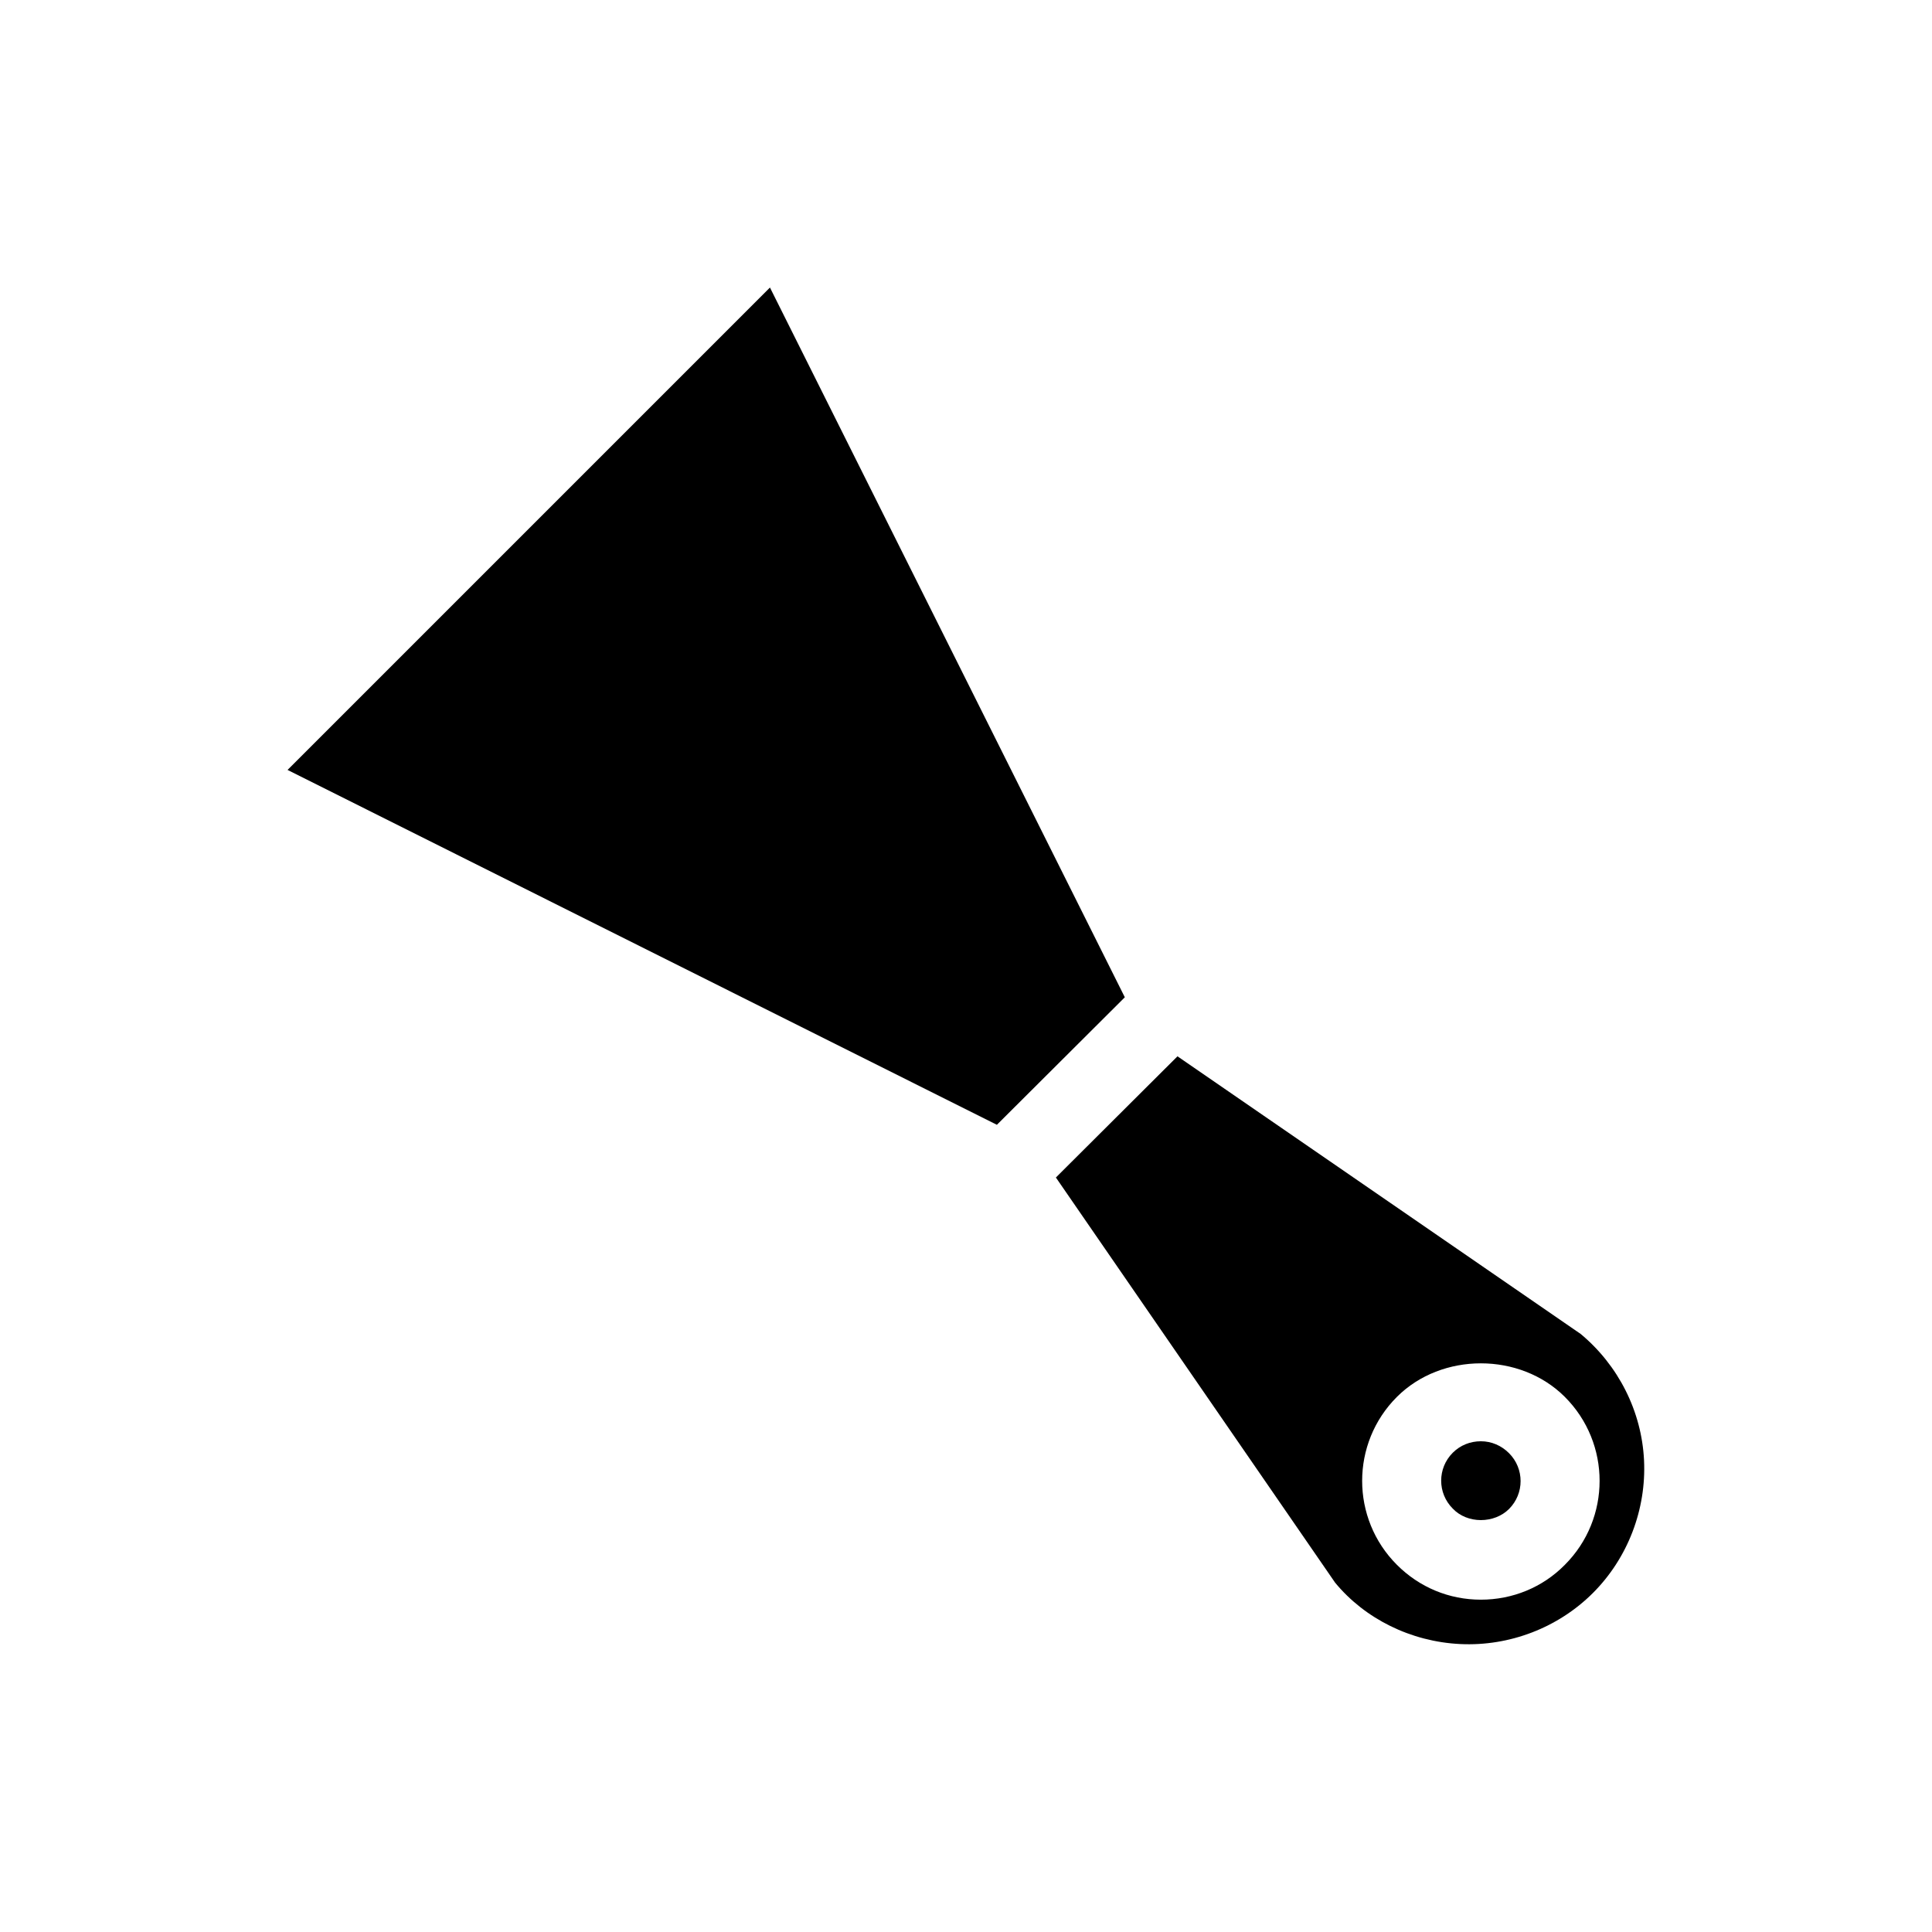
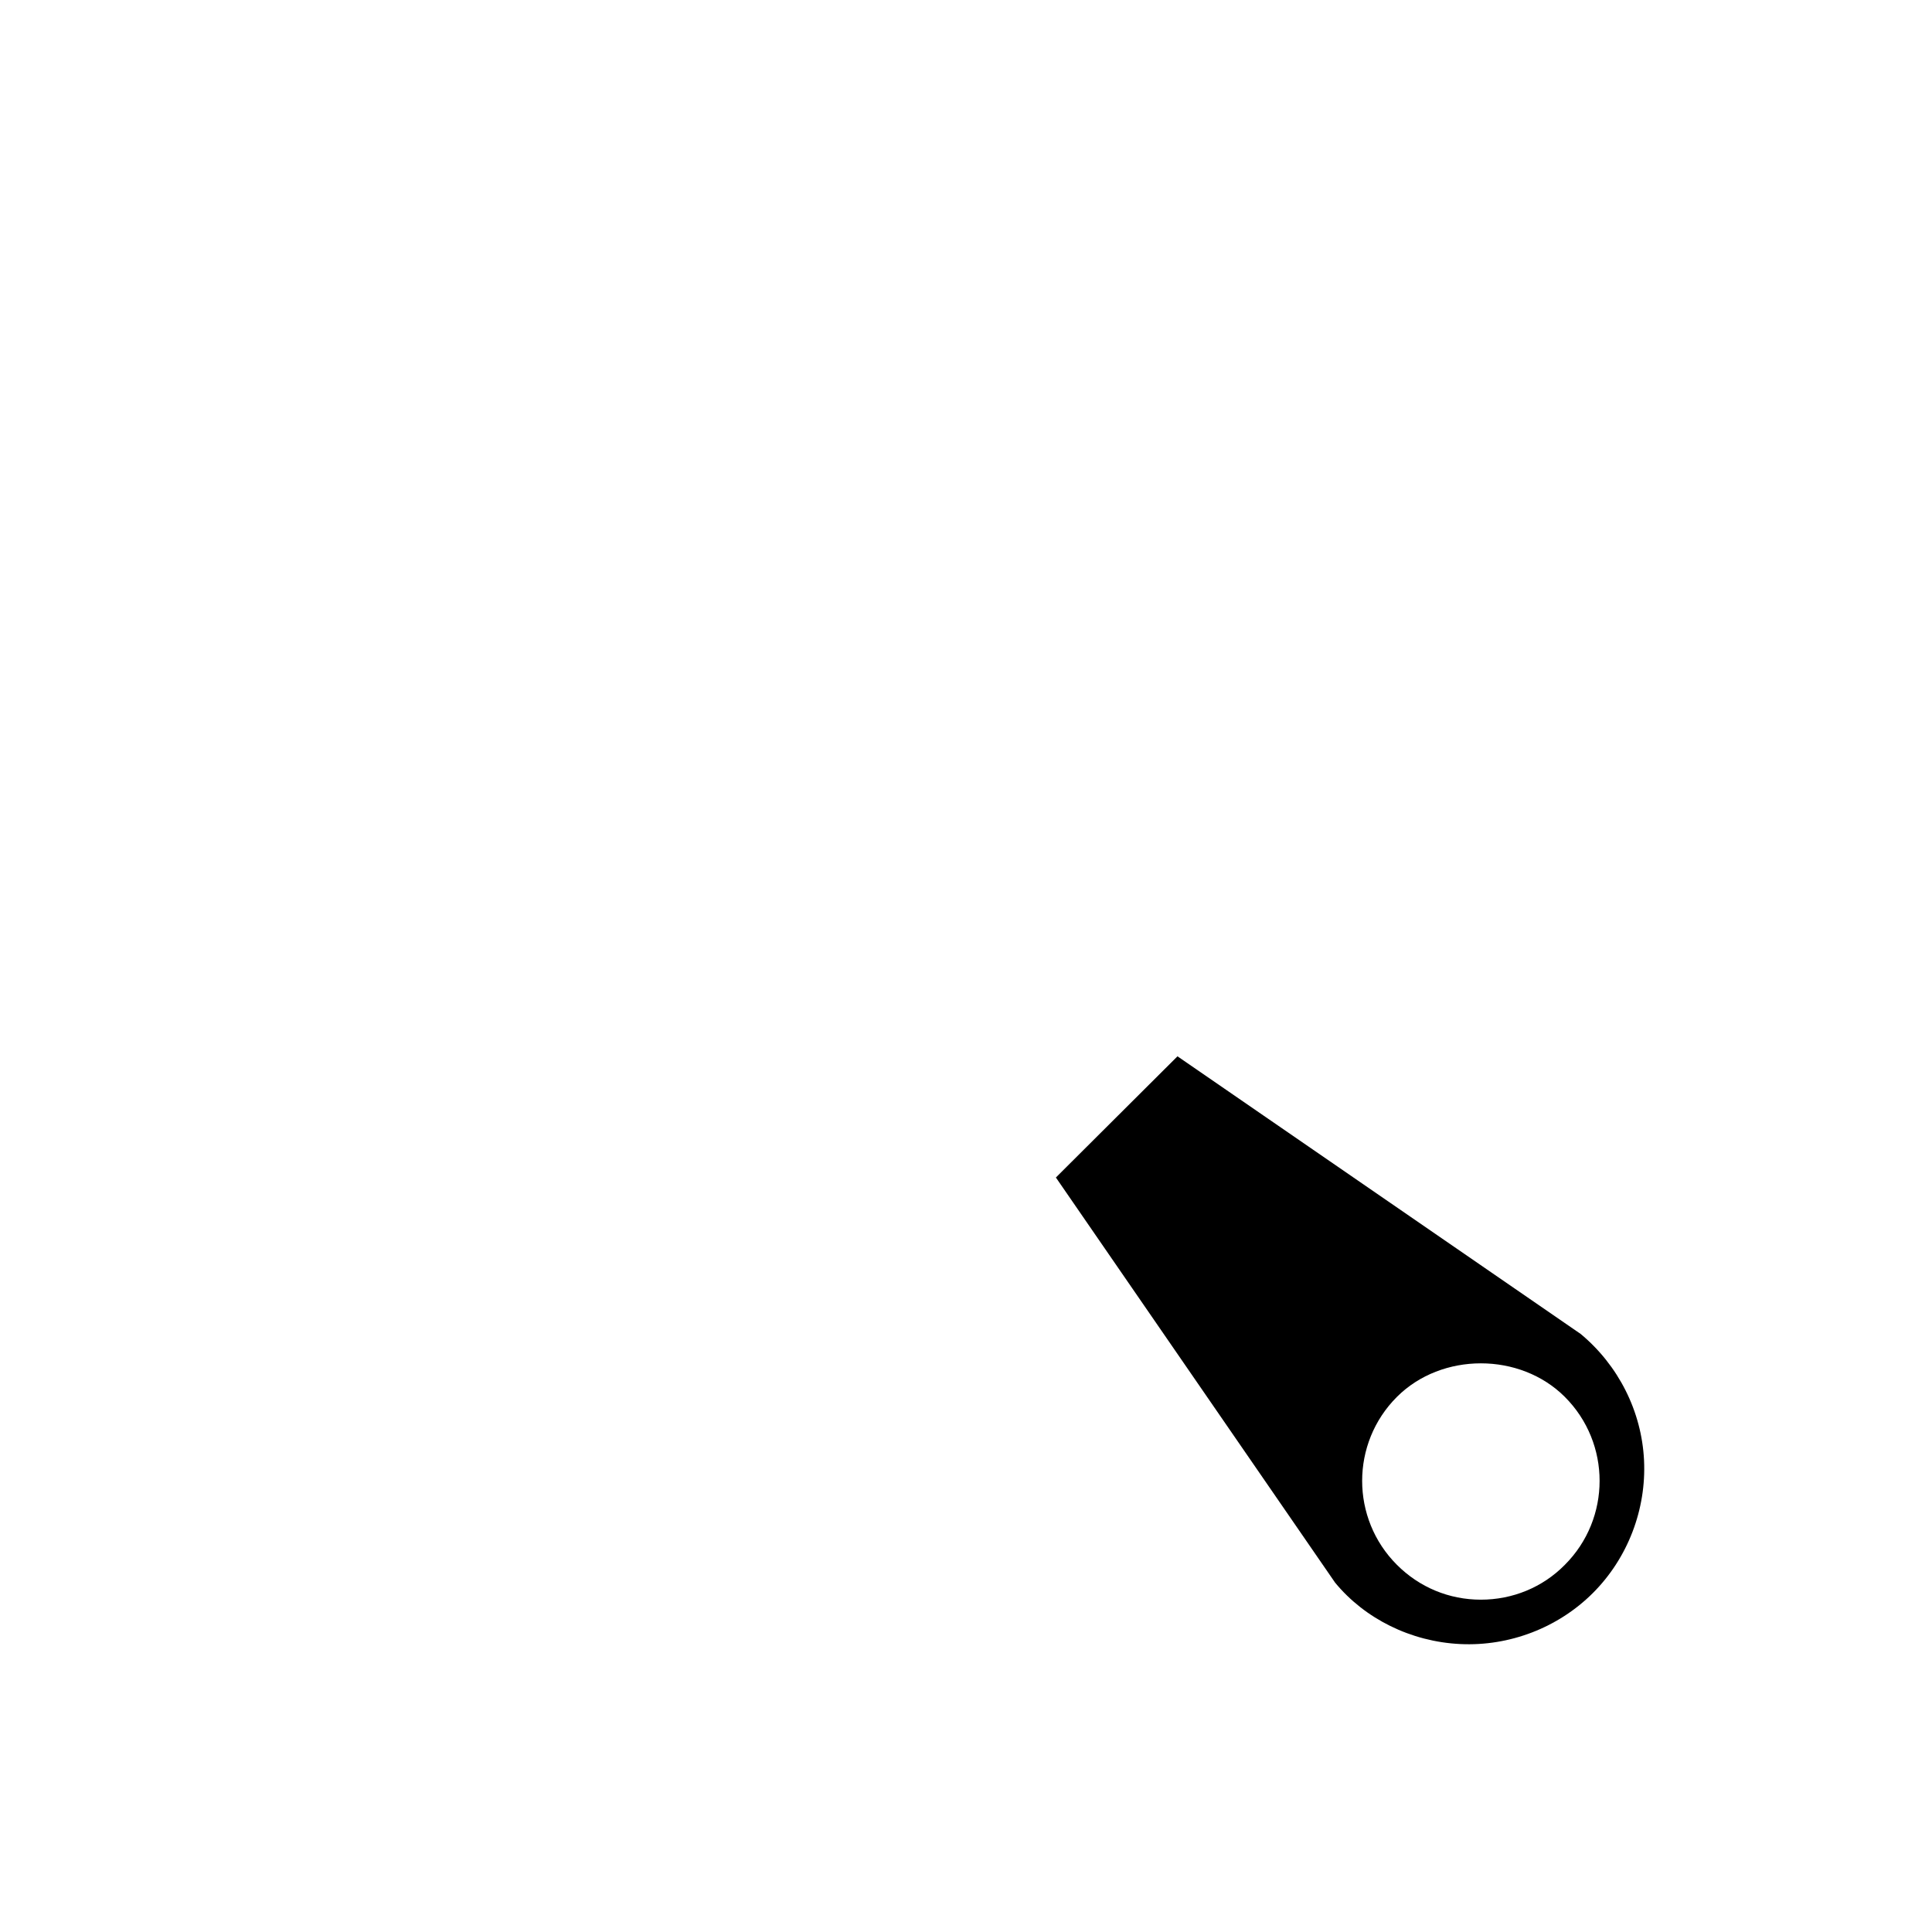
<svg xmlns="http://www.w3.org/2000/svg" fill="#000000" width="800px" height="800px" version="1.1" viewBox="144 144 512 512">
  <g>
-     <path d="m536.45 546.84c2.832 0 5.562-1.051 7.453-2.938 4.094-4.094 4.094-10.707 0-14.801-1.992-1.996-4.617-3.152-7.453-3.152-2.832 0-5.457 1.051-7.453 3.043-4.094 4.094-4.094 10.707 0 14.801 1.891 1.996 4.621 3.047 7.453 3.047z" />
+     <path d="m536.45 546.84z" />
    <path d="m497.82 563.42c7.871 9.551 20.047 15.641 33.168 16.27 13.016 0.629 25.926-4.305 35.16-13.539 9.238-9.238 14.168-22.148 13.539-35.16-0.629-13.016-6.824-25.191-16.793-33.48l-106.85-73.578-32.223 32.117zm16.375-49.227c11.859-11.859 32.645-11.859 44.504 0 12.281 12.281 12.281 32.223 0 44.504-5.879 5.981-13.855 9.234-22.254 9.234-8.398 0-16.27-3.254-22.25-9.238-12.281-12.277-12.281-32.219 0-44.5z" />
-     <path d="m442.09 408.29-94.043-188.09-127.84 127.84 187.98 94.043z" />
  </g>
</svg>